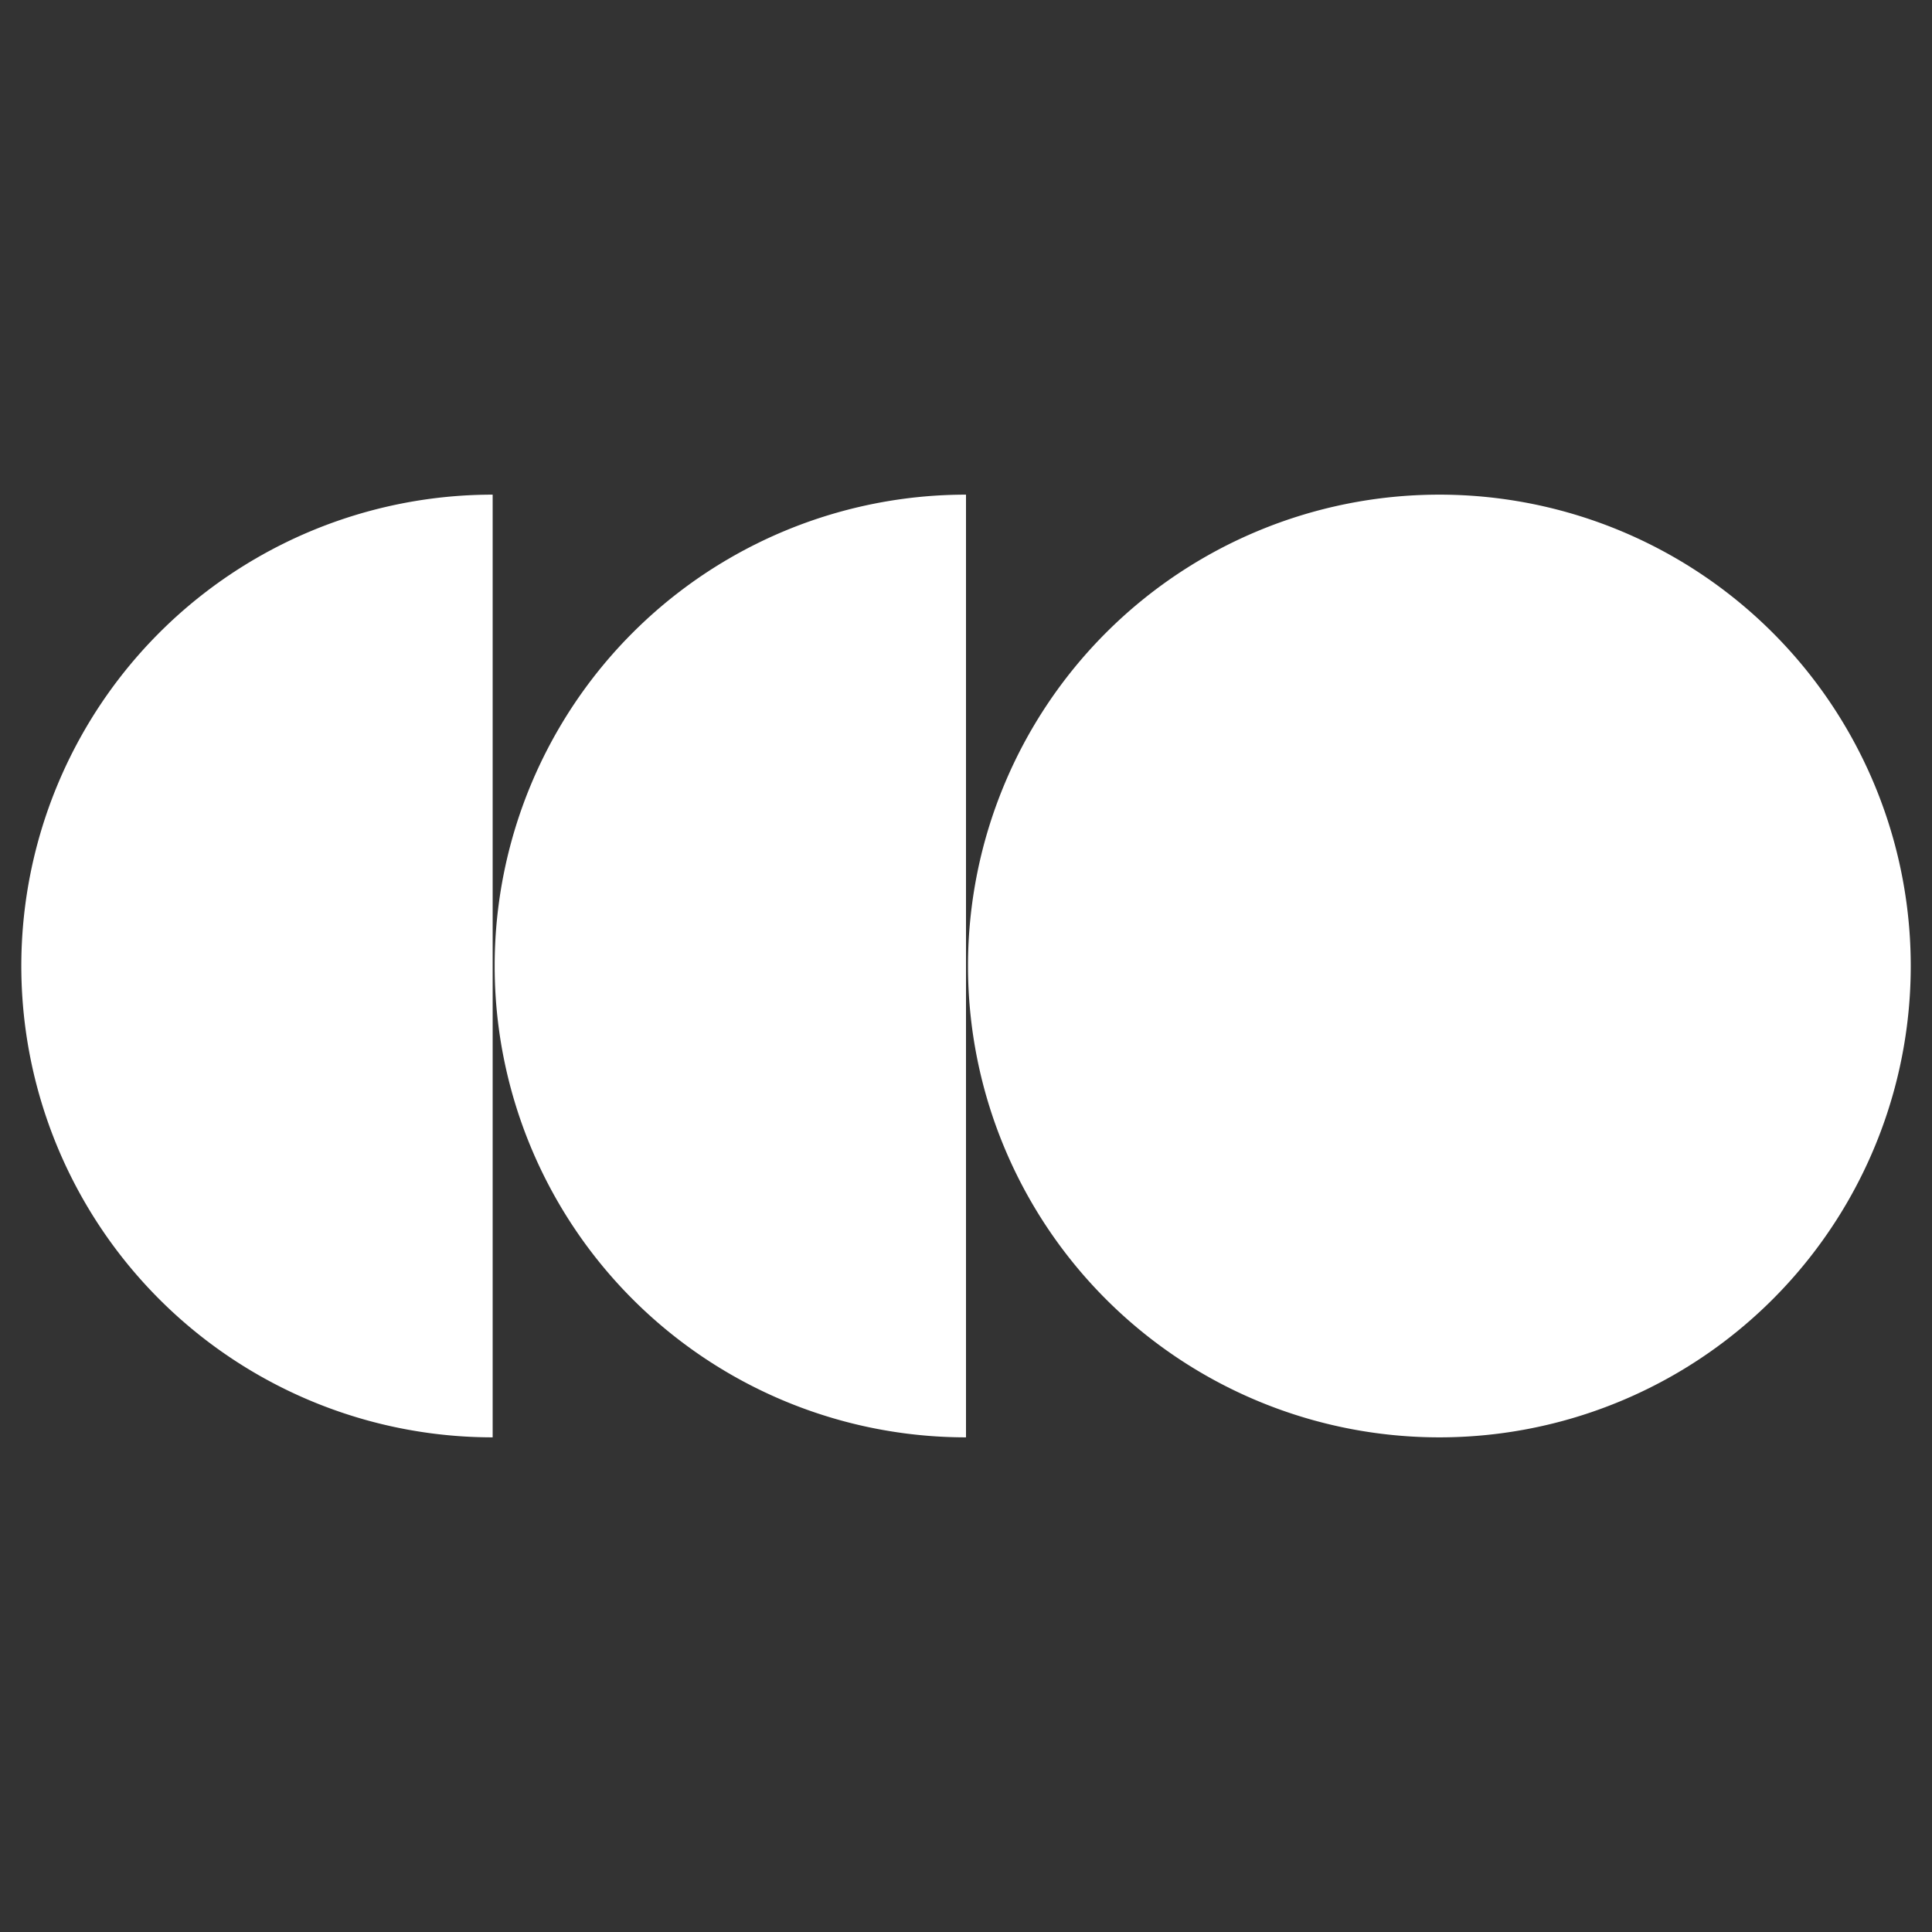
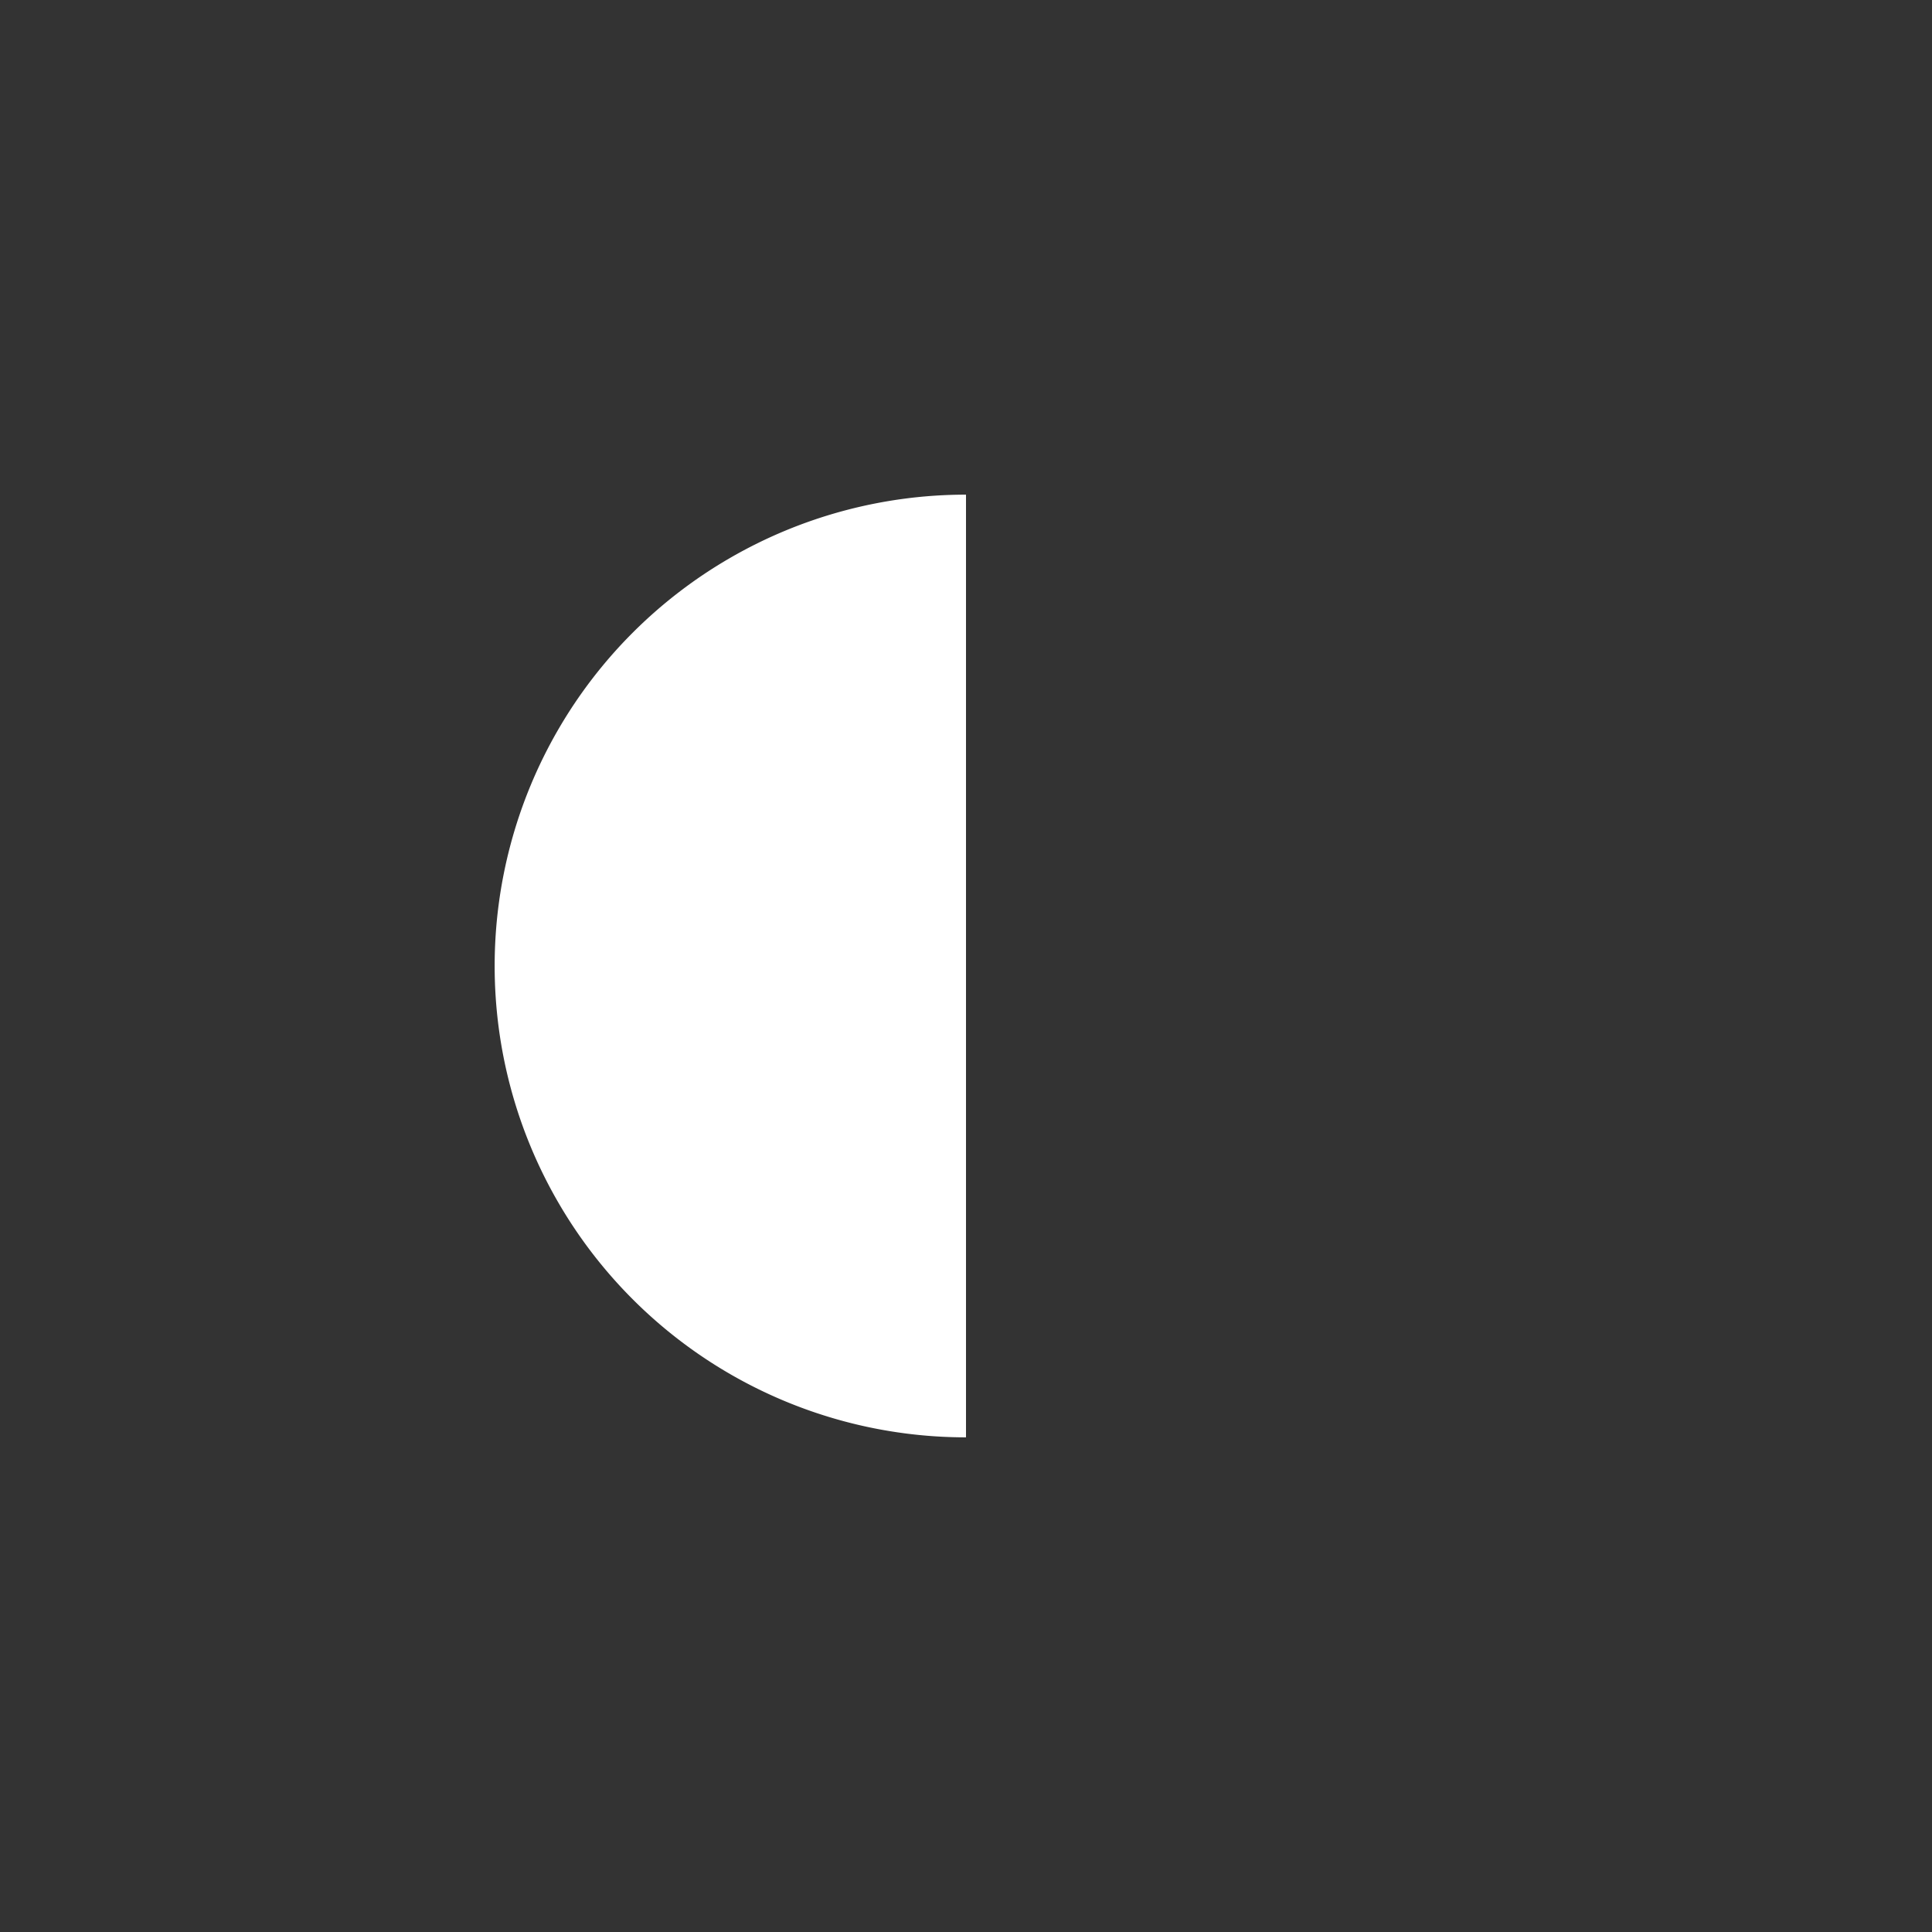
<svg xmlns="http://www.w3.org/2000/svg" width="32" height="32" viewBox="0 0 32 32" version="1.1" id="svg5">
  <rect x="0" y="0" width="32" height="32" fill="#333333" stroke="none" />
  <defs id="defs2" />
  <g id="layer1">
-     <path id="path846" style="fill:#ffffff;stroke-width:26.208;stroke-linecap:round;stroke-opacity:0.98;paint-order:markers stroke fill" d="M 31.648,16 A 7.807,7.807 0 0 1 23.84,23.807 7.807,7.807 0 0 1 16.033,16 7.807,7.807 0 0 1 23.84,8.193 7.807,7.807 0 0 1 31.648,16 Z" />
    <path id="path846-4" style="fill:#ffffff;stroke-width:10;stroke-linecap:round;stroke-opacity:0.98;paint-order:markers stroke fill" d="m 16,23.807 a 7.807,7.807 0 0 1 -6.761,-3.904 7.807,7.807 0 0 1 0,-7.807 A 7.807,7.807 0 0 1 16,8.193 V 16 Z" />
-     <path id="path1073" style="fill:#ffffff;stroke-width:10;stroke-linecap:round;stroke-opacity:0.98;paint-order:markers stroke fill" d="m 8.16,23.807 a 7.807,7.807 0 0 1 -6.761,-3.904 7.807,7.807 0 0 1 -1e-7,-7.807 A 7.807,7.807 0 0 1 8.16,8.193 V 16 Z" />
  </g>
</svg>